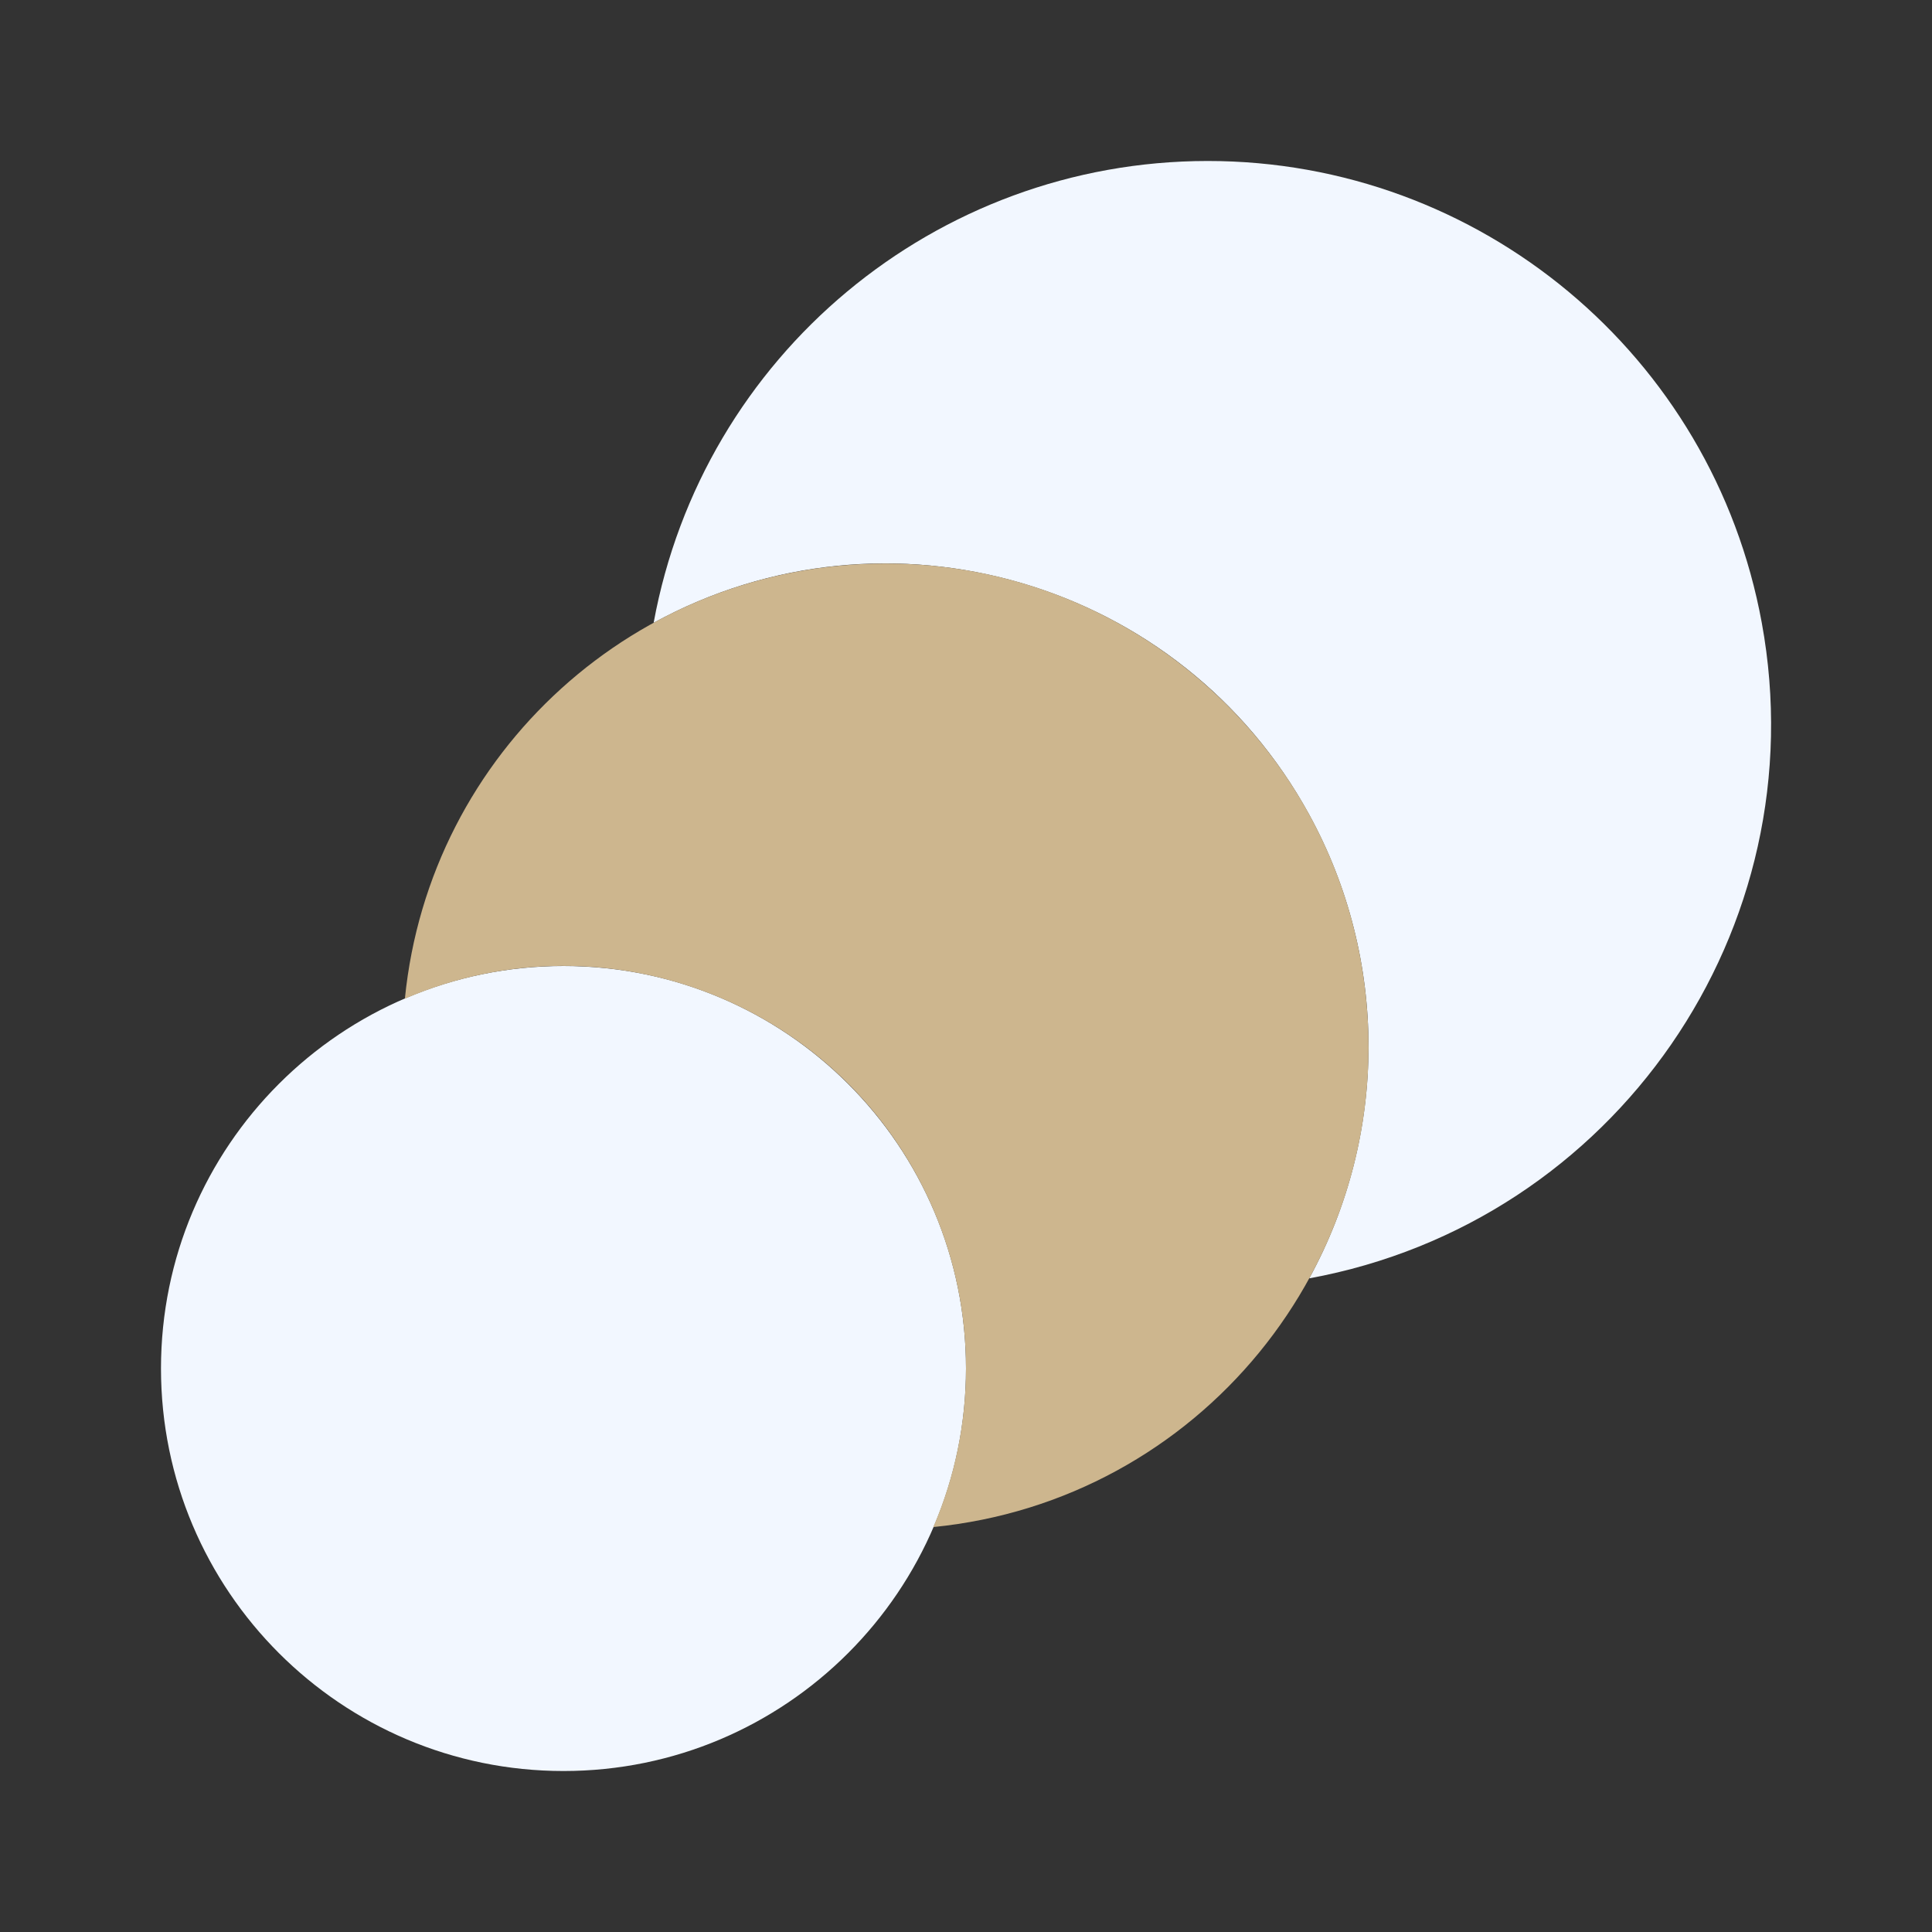
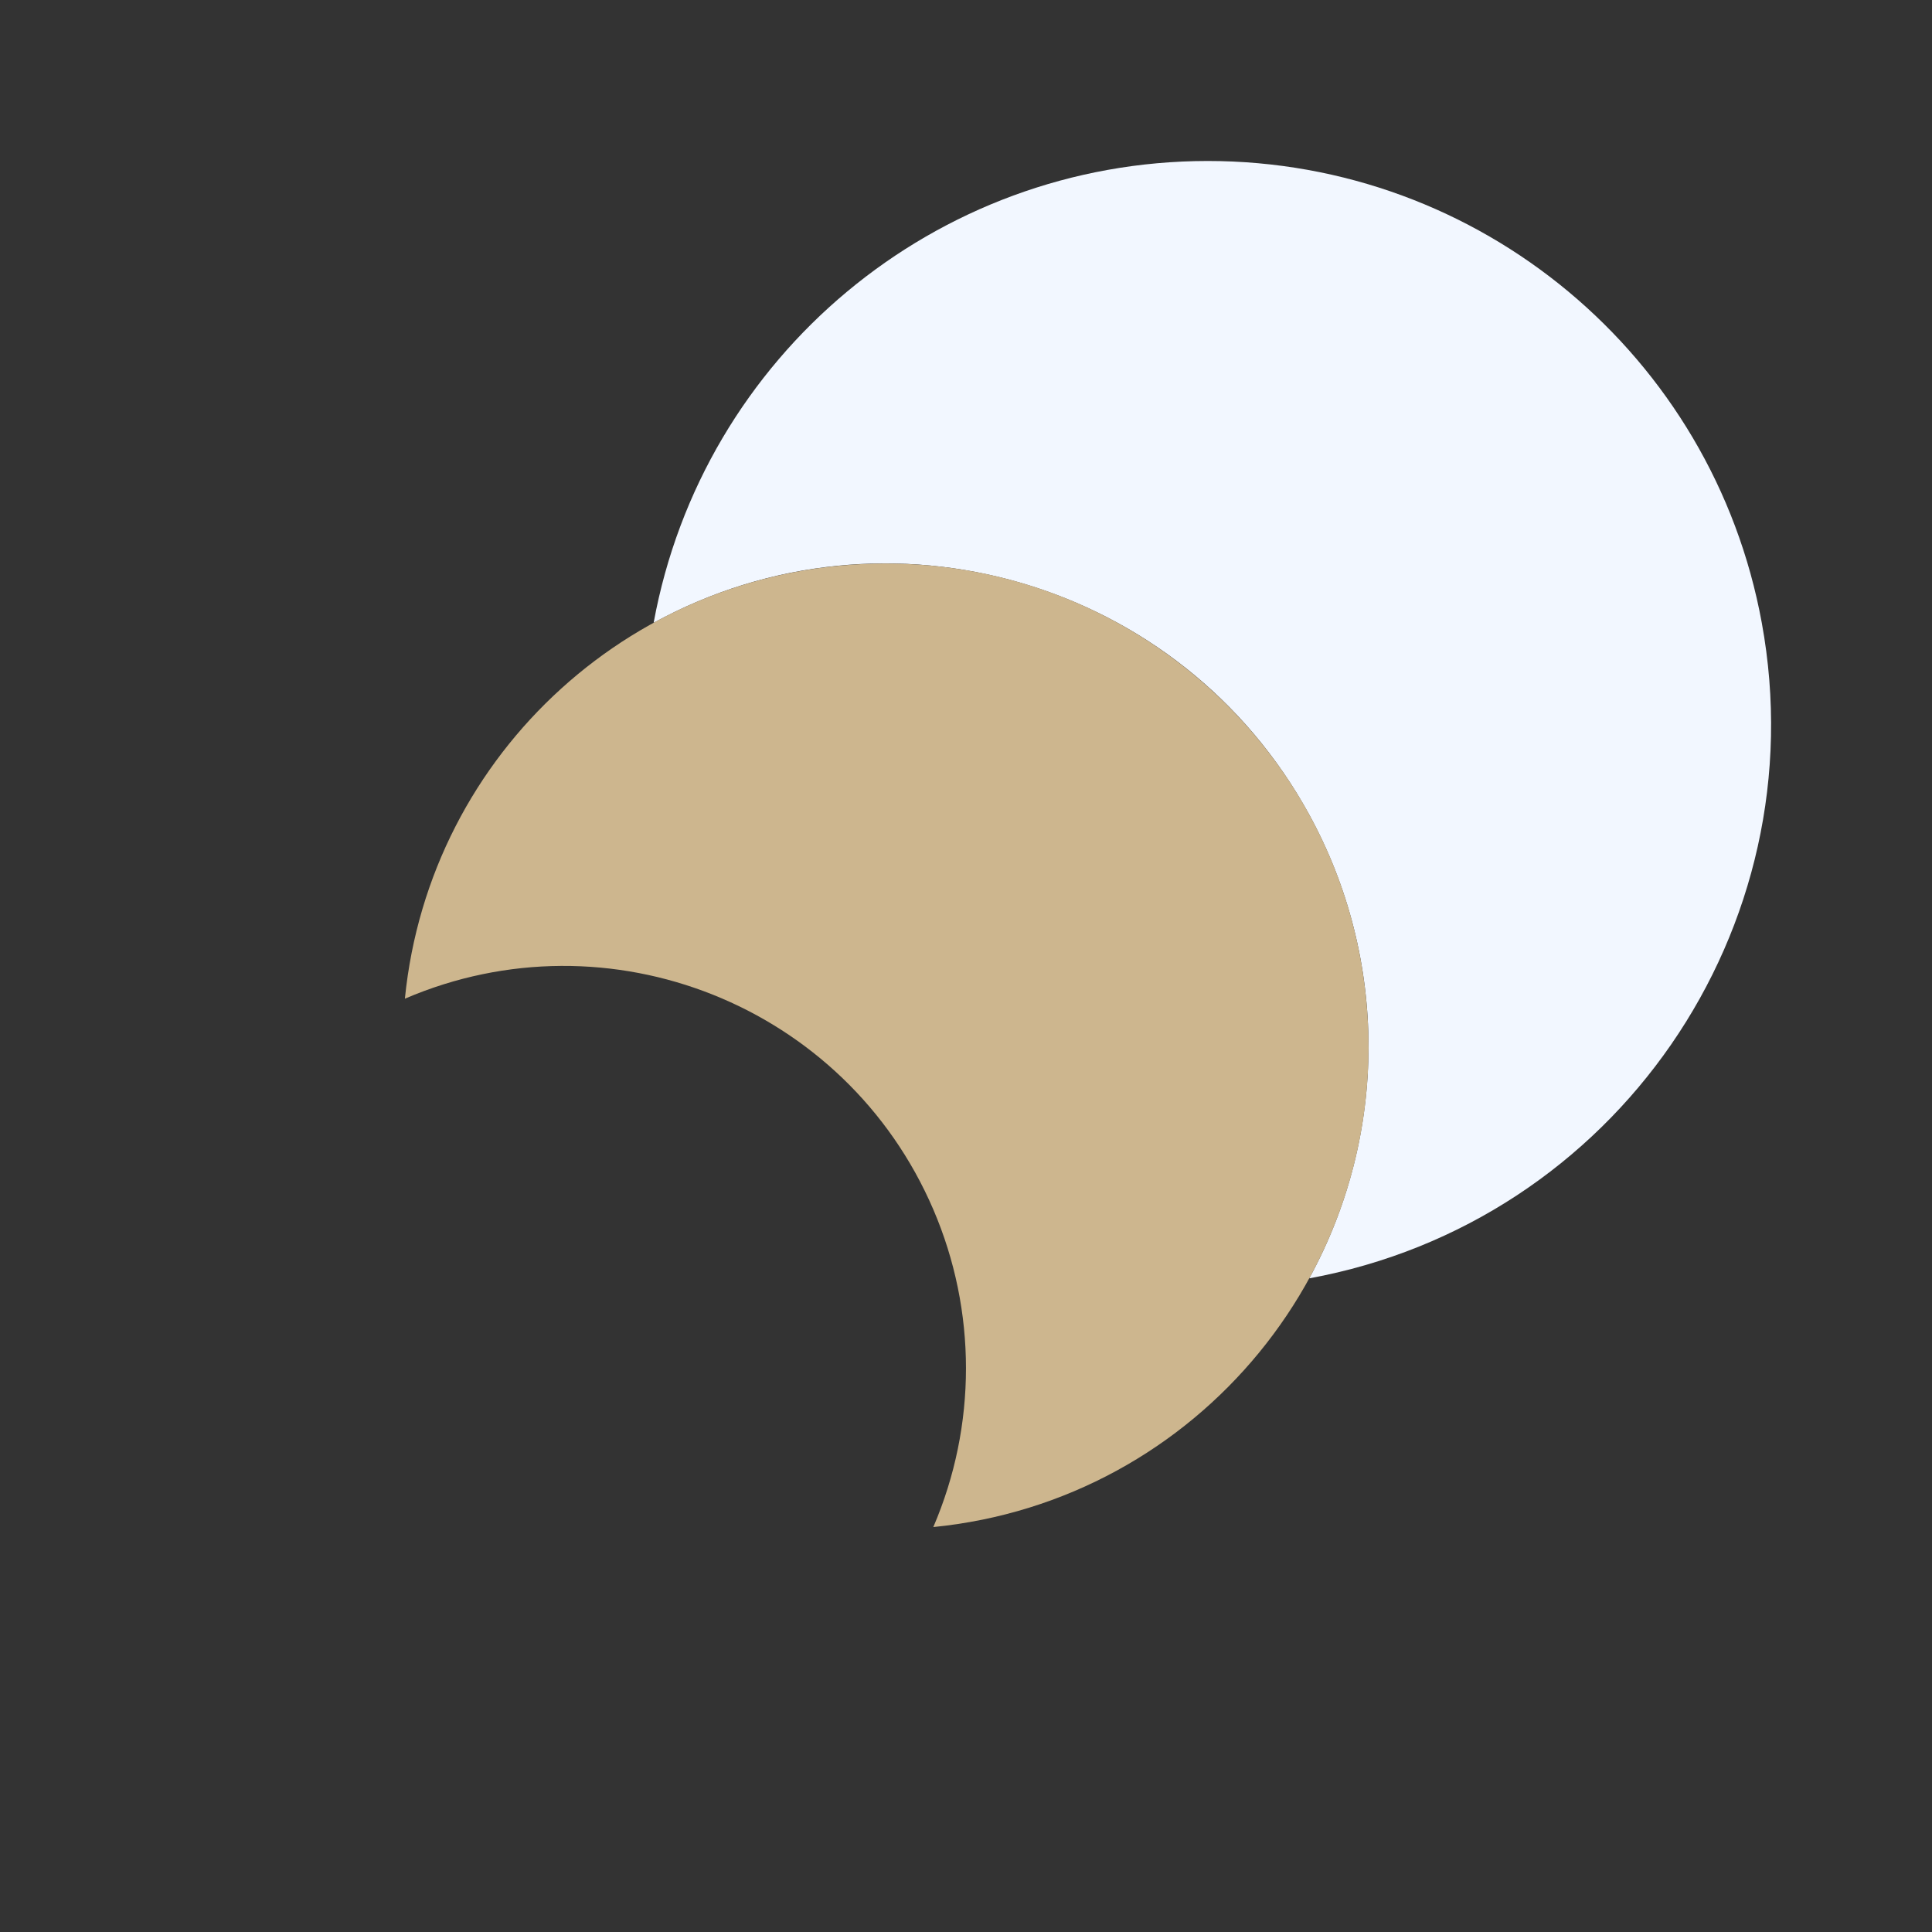
<svg xmlns="http://www.w3.org/2000/svg" width="37" height="37" viewBox="0 0 37 37" fill="none">
  <rect x="0" y="0" width="37" height="37" fill="#333333" stroke="none" />
  <path d="M23.125 3.083C17.919 3.086 13.457 6.806 12.518 11.927C17 9.475 22.621 11.12 25.073 15.601C26.587 18.368 26.587 21.715 25.073 24.482C30.933 23.409 34.814 17.788 33.74 11.927C32.802 6.803 28.335 3.081 23.125 3.083Z" fill="#F2F7FF" />
-   <path d="M10.792 33.917C15.049 33.917 18.5 30.465 18.5 26.208C18.5 21.951 15.049 18.5 10.792 18.5C6.535 18.5 3.083 21.951 3.083 26.208C3.083 30.465 6.535 33.917 10.792 33.917Z" fill="#F2F7FF" />
  <path d="M16.958 10.792C12.205 10.792 8.225 14.396 7.754 19.126C11.664 17.446 16.195 19.254 17.874 23.163C18.708 25.105 18.708 27.304 17.874 29.245C22.957 28.74 26.669 24.209 26.163 19.126C25.693 14.395 21.712 10.791 16.958 10.792Z" fill="#CDB68E" />
</svg>